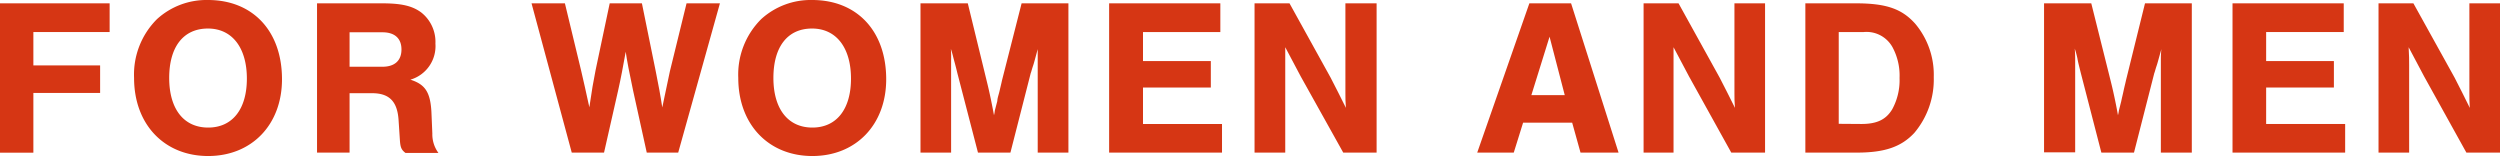
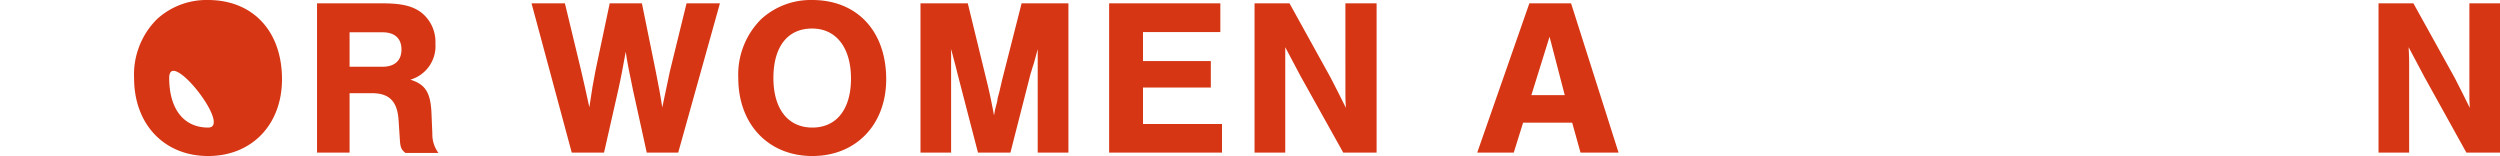
<svg xmlns="http://www.w3.org/2000/svg" viewBox="0 0 299.65 18.7">
  <defs>
    <style>.a{fill:#d63614;}</style>
  </defs>
-   <path class="a" d="M13.14,3.84H4v4h8v3.3H4v7.16H0V.4H13.14Z" />
-   <path class="a" d="M33.8,9.5c0,5.44-3.62,9.2-8.85,9.2s-8.88-3.76-8.88-9.36a9.37,9.37,0,0,1,2.76-7.06A8.81,8.81,0,0,1,24.92,0C30.31,0,33.8,3.73,33.8,9.5ZM20.28,9.34c0,3.72,1.74,5.95,4.67,5.95s4.64-2.23,4.64-5.87-1.72-6-4.67-6S20.28,5.63,20.28,9.34Z" />
+   <path class="a" d="M33.8,9.5c0,5.44-3.62,9.2-8.85,9.2s-8.88-3.76-8.88-9.36a9.37,9.37,0,0,1,2.76-7.06A8.81,8.81,0,0,1,24.92,0C30.31,0,33.8,3.73,33.8,9.5ZM20.28,9.34c0,3.72,1.74,5.95,4.67,5.95S20.28,5.63,20.28,9.34Z" />
  <path class="a" d="M41.9,18.29H38V.4h7.8c2.31,0,3.6.3,4.67,1.08a4.48,4.48,0,0,1,1.72,3.75,4.19,4.19,0,0,1-3,4.32c1.77.56,2.39,1.5,2.52,3.86L51.82,16a3.76,3.76,0,0,0,.73,2.33H48.6c-.48-.37-.61-.64-.67-1.55l-.16-2.44c-.16-2.2-1.12-3.17-3.19-3.17H41.9ZM45.84,8c1.48,0,2.28-.75,2.28-2.07s-.8-2.06-2.28-2.06H41.9V8Z" />
  <path class="a" d="M68.53,18.29,63.71.4h4l1.93,8c.35,1.51.54,2.34,1,4.46.29-2,.48-3.12.75-4.46l1.69-8h3.86l1.66,8.16c.35,1.77.54,2.73.78,4.32.16-.78.46-2.23.91-4.32l2-8.16h4l-5,17.89H77.52l-1.64-7.45C75.48,9,75.11,7.06,75,6.2c-.35,1.93-.56,3.08-.91,4.64L72.4,18.29Z" />
  <path class="a" d="M106.22,9.5c0,5.44-3.62,9.2-8.85,9.2s-8.88-3.76-8.88-9.36a9.37,9.37,0,0,1,2.76-7.06A8.81,8.81,0,0,1,97.34,0C102.73,0,106.22,3.73,106.22,9.5ZM92.7,9.34c0,3.72,1.75,5.95,4.67,5.95S102,13.06,102,9.42s-1.72-6-4.67-6S92.7,5.63,92.7,9.34Z" />
  <path class="a" d="M117.22,18.29l-2.47-9.52c-.19-.8-.35-1.37-.45-1.74-.14-.57-.17-.67-.33-1.18A13.88,13.88,0,0,1,114,7.24l0,1.72v9.33h-3.67V.4H116l2.28,9.36c.35,1.4.64,2.87.86,4.05a3.67,3.67,0,0,0,.1-.56l.3-1.15c0-.32.16-.73.27-1.21s.27-1.13.27-1.18L122.45.4h5.61V18.29h-3.68V9l0-1.72c0-.35,0-.75,0-1.39-.29,1.07-.48,1.8-.56,2-.16.48-.24.83-.27.85l-2.44,9.55Z" />
  <path class="a" d="M146.27,3.84H137V7.32h8.13v3.17H137v4.37h9.47v3.43H132.94V.4h13.33Z" />
  <path class="a" d="M161,18.29,155.9,9.15l-1.85-3.49c0,.94,0,1.61,0,2.15,0,1,0,2,0,3.13v7.35h-3.68V.4h4.19l4.93,8.91c.7,1.34,1.16,2.28,1.83,3.62-.06-.72-.06-1.21-.06-1.74l0-1.35V.4H165V18.29Z" />
  <path class="a" d="M182.56,14.7l-1.12,3.59h-4.38L183.31.4h5L194,18.29h-4.56l-1-3.59Zm3.17-10.3-2.18,7h4Z" />
-   <path class="a" d="M207.51,18.29l-5.07-9.14-1.85-3.49c0,.94,0,1.61,0,2.15,0,1,0,2,0,3.13v7.35H197V.4h4.19l4.93,8.91c.7,1.34,1.16,2.28,1.83,3.62-.06-.72-.06-1.21-.06-1.74l0-1.35V.4h3.67V18.29Z" />
-   <path class="a" d="M216.39.4h6.06c3.62,0,5.52.65,7.13,2.47a9.5,9.5,0,0,1,2.2,6.38,9.93,9.93,0,0,1-2.33,6.68c-1.56,1.67-3.54,2.36-6.87,2.36h-6.19Zm6.73,14.46c1.82,0,2.92-.51,3.67-1.74a7.27,7.27,0,0,0,.89-3.78,7.15,7.15,0,0,0-.86-3.71,3.56,3.56,0,0,0-3.43-1.79h-3v11Z" />
-   <path class="a" d="M251.87,18.29l-2.46-9.52C249.22,8,249.06,7.4,249,7a11.16,11.16,0,0,0-.32-1.18c.05.64.05,1.1.05,1.39l0,1.72v9.33H245V.4h5.66L253,9.76c.35,1.4.65,2.87.86,4.05a4.77,4.77,0,0,0,.11-.56l.29-1.15c.06-.32.17-.73.27-1.21s.27-1.13.27-1.18L257.1.4h5.61V18.29H259V9l0-1.72a13.27,13.27,0,0,1,.06-1.39c-.3,1.07-.49,1.8-.57,2-.16.48-.24.83-.27.85l-2.44,9.55Z" />
-   <path class="a" d="M280.92,3.84h-9.3V7.32h8.12v3.17h-8.12v4.37h9.47v3.43h-13.5V.4h13.33Z" />
  <path class="a" d="M295.62,18.29l-5.07-9.14L288.7,5.66c.06.94.06,1.61.06,2.15,0,1,0,2,0,3.13v7.35h-3.67V.4h4.18l4.94,8.91c.7,1.34,1.15,2.28,1.82,3.62-.05-.72-.05-1.21-.05-1.74l0-1.35V.4h3.68V18.29Z" />
</svg>